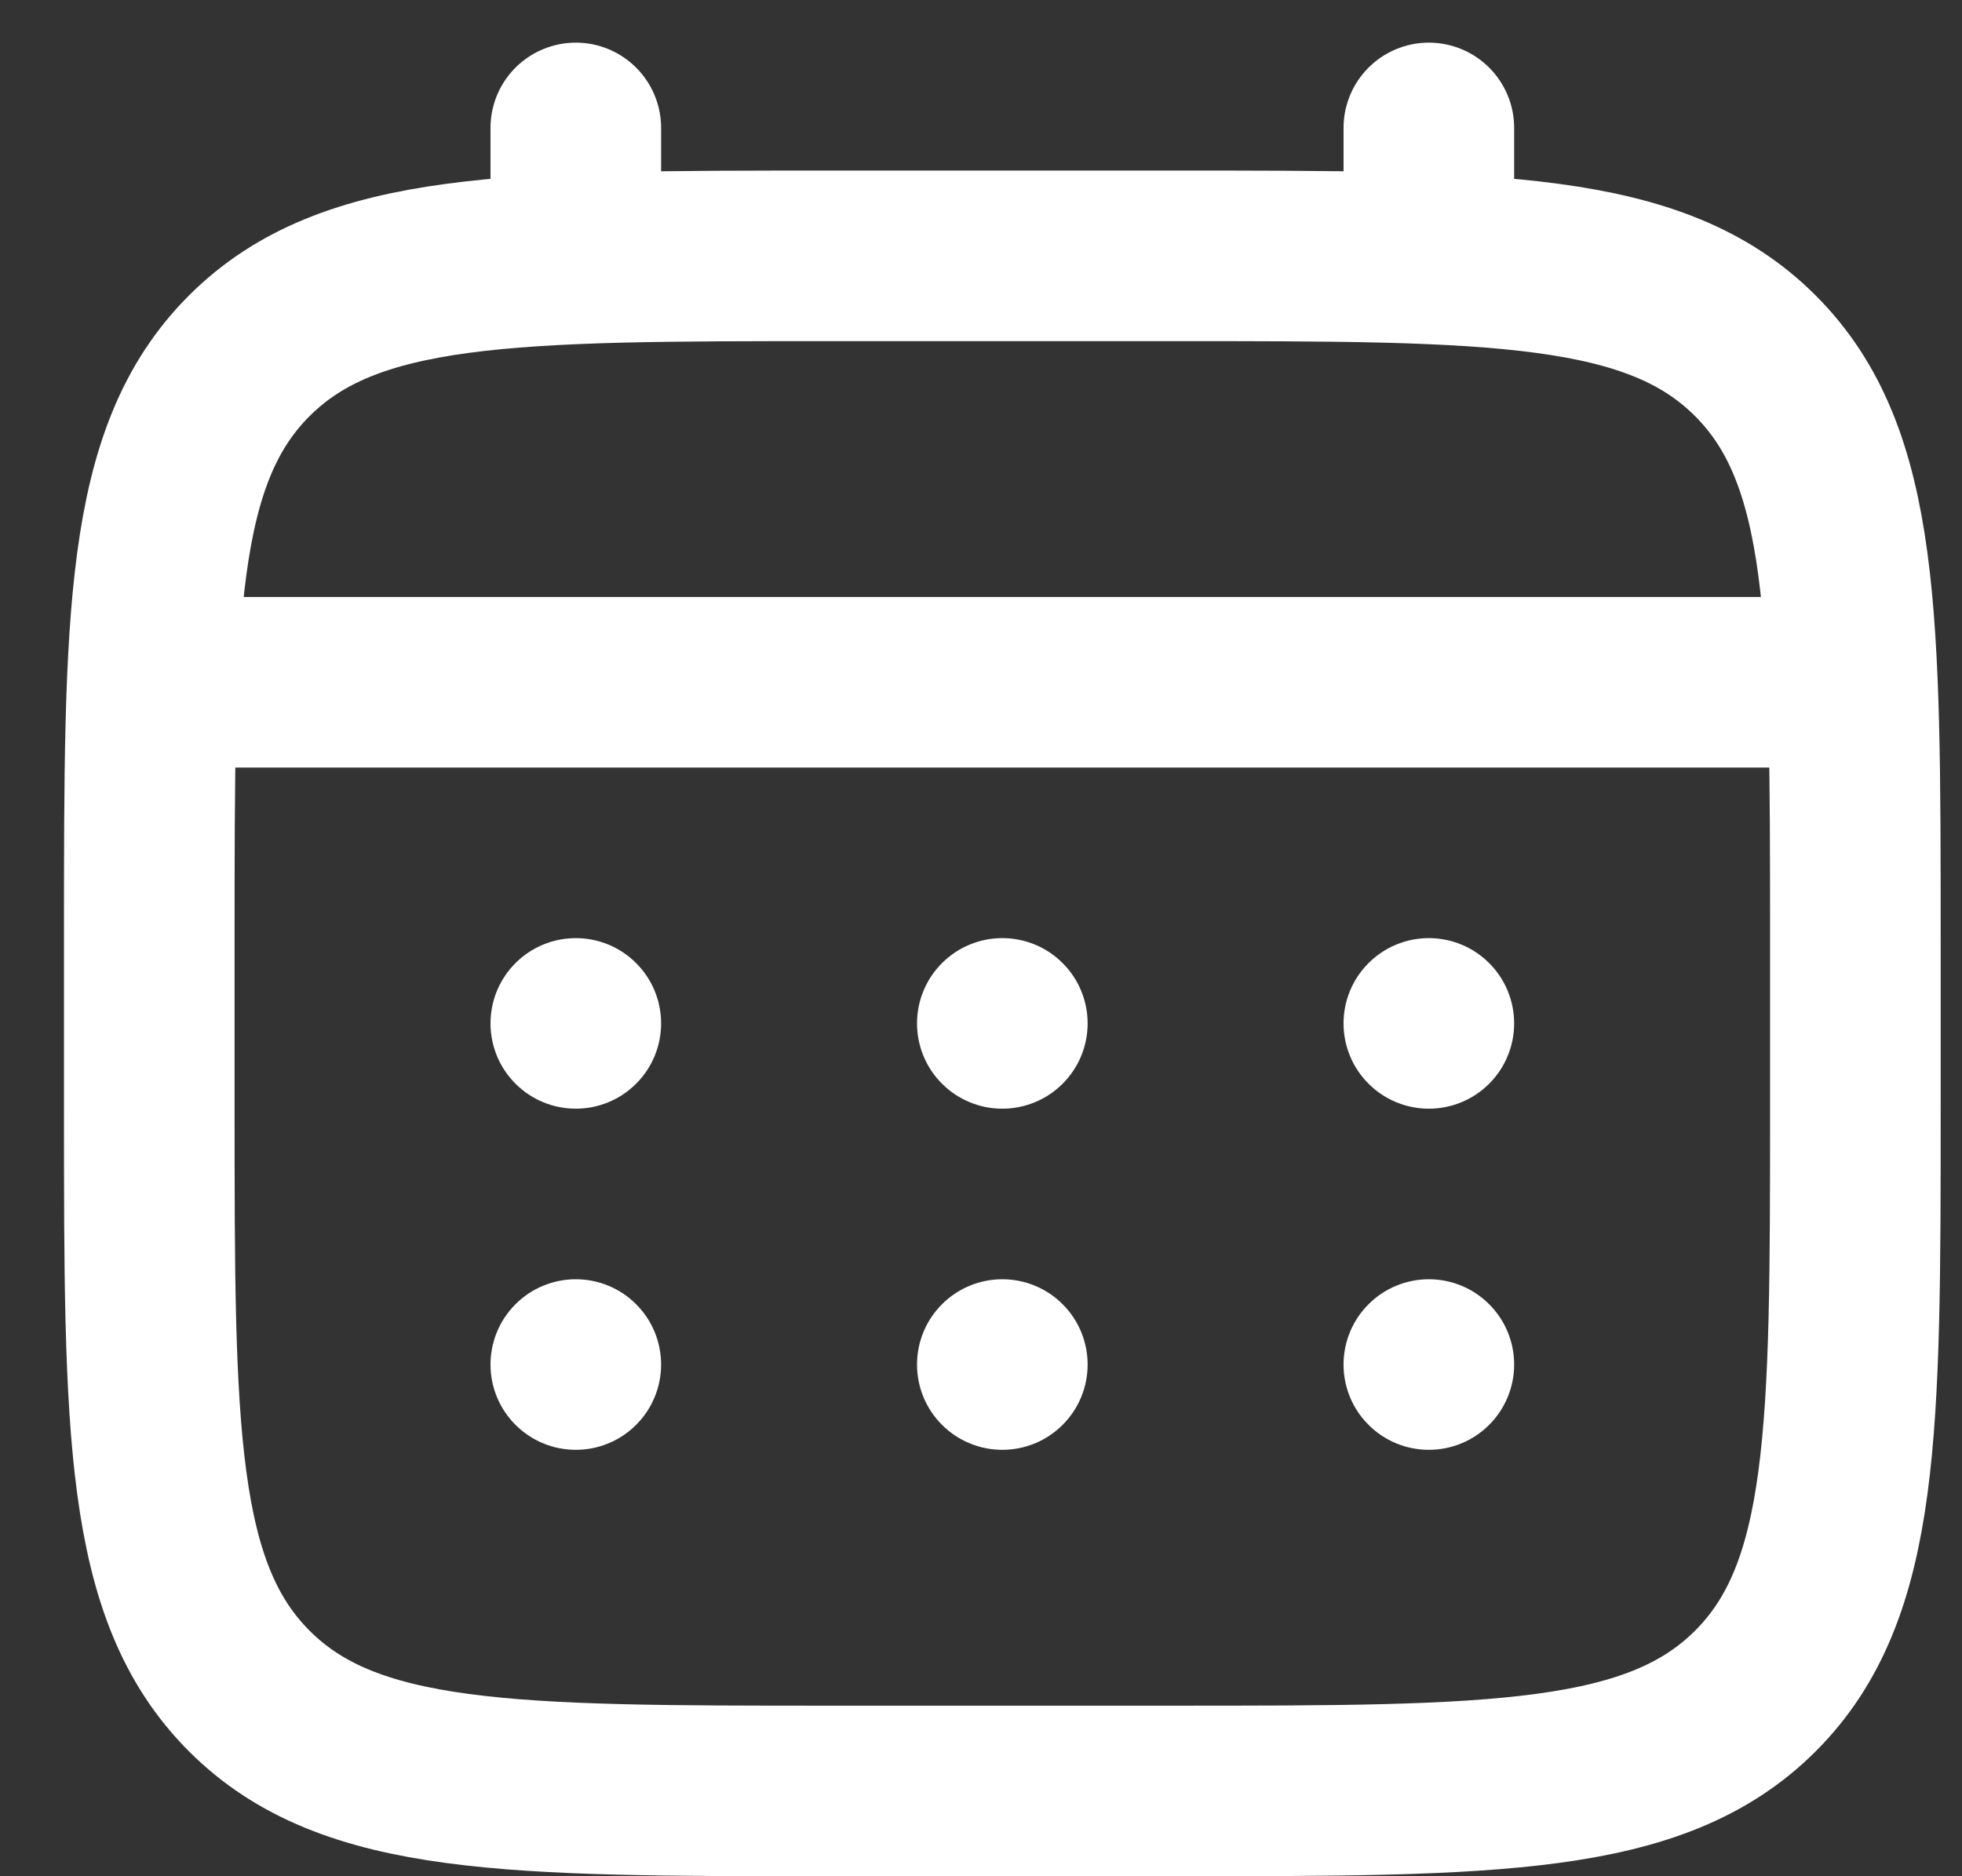
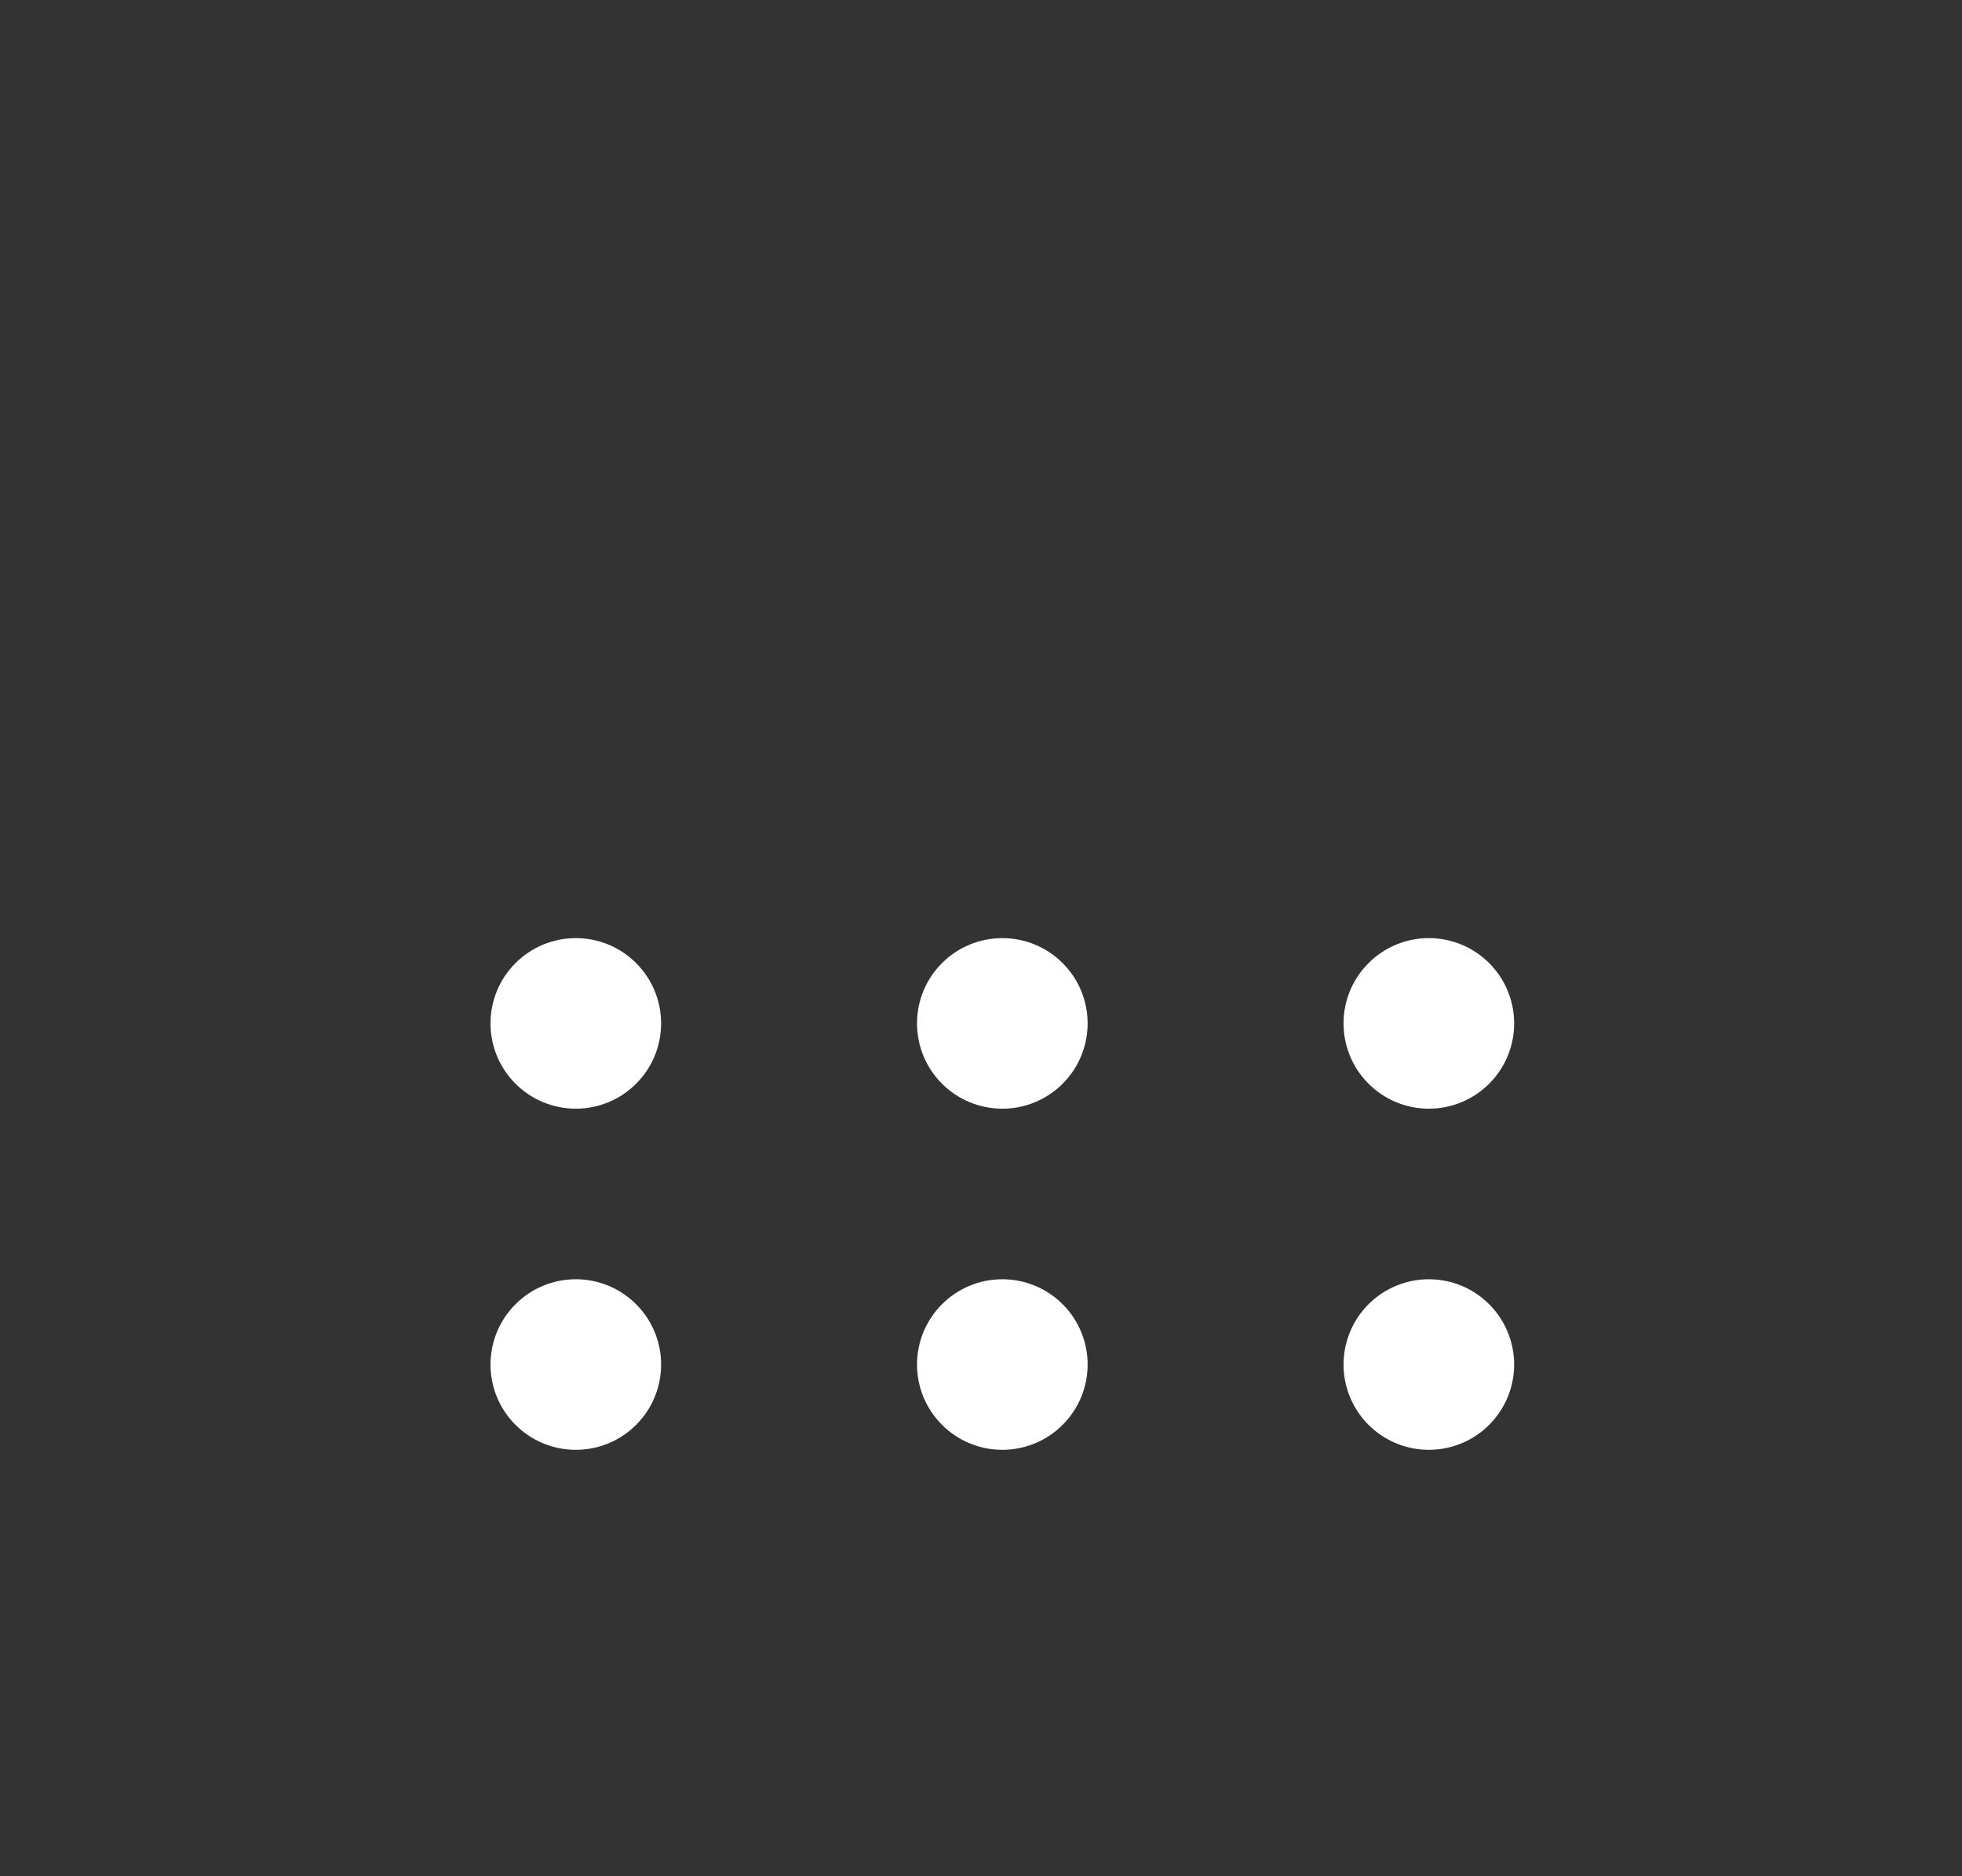
<svg xmlns="http://www.w3.org/2000/svg" width="23" height="22" viewBox="0 0 23 22" fill="none">
  <rect x="0" y="0" width="23" height="22" fill="#333333" stroke="none" />
-   <path d="M1.75 11C1.75 7.229 1.75 5.343 2.922 4.172C4.094 3.001 5.979 3 9.75 3H13.75C17.521 3 19.407 3 20.578 4.172C21.749 5.344 21.75 7.229 21.75 11V13C21.75 16.771 21.75 18.657 20.578 19.828C19.406 20.999 17.521 21 13.75 21H9.75C5.979 21 4.093 21 2.922 19.828C1.751 18.656 1.75 16.771 1.75 13V11Z" stroke="white" stroke-width="2" />
-   <path d="M6.75 3V1.5M16.75 3V1.5M2.25 8H21.25" stroke="white" stroke-width="2" stroke-linecap="round" />
  <path d="M17.75 16C17.75 16.265 17.645 16.52 17.457 16.707C17.27 16.895 17.015 17 16.75 17C16.485 17 16.23 16.895 16.043 16.707C15.855 16.52 15.75 16.265 15.75 16C15.75 15.735 15.855 15.48 16.043 15.293C16.23 15.105 16.485 15 16.75 15C17.015 15 17.27 15.105 17.457 15.293C17.645 15.48 17.75 15.735 17.75 16ZM17.75 12C17.75 12.265 17.645 12.52 17.457 12.707C17.27 12.895 17.015 13 16.75 13C16.485 13 16.23 12.895 16.043 12.707C15.855 12.52 15.75 12.265 15.75 12C15.75 11.735 15.855 11.48 16.043 11.293C16.23 11.105 16.485 11 16.75 11C17.015 11 17.27 11.105 17.457 11.293C17.645 11.48 17.75 11.735 17.75 12ZM12.75 16C12.75 16.265 12.645 16.52 12.457 16.707C12.27 16.895 12.015 17 11.75 17C11.485 17 11.23 16.895 11.043 16.707C10.855 16.52 10.75 16.265 10.75 16C10.75 15.735 10.855 15.48 11.043 15.293C11.23 15.105 11.485 15 11.75 15C12.015 15 12.27 15.105 12.457 15.293C12.645 15.48 12.75 15.735 12.75 16ZM12.75 12C12.75 12.265 12.645 12.52 12.457 12.707C12.27 12.895 12.015 13 11.75 13C11.485 13 11.23 12.895 11.043 12.707C10.855 12.52 10.75 12.265 10.75 12C10.75 11.735 10.855 11.48 11.043 11.293C11.23 11.105 11.485 11 11.75 11C12.015 11 12.27 11.105 12.457 11.293C12.645 11.48 12.75 11.735 12.75 12ZM7.75 16C7.75 16.265 7.645 16.52 7.457 16.707C7.27 16.895 7.015 17 6.75 17C6.485 17 6.23 16.895 6.043 16.707C5.855 16.52 5.75 16.265 5.75 16C5.75 15.735 5.855 15.48 6.043 15.293C6.23 15.105 6.485 15 6.75 15C7.015 15 7.27 15.105 7.457 15.293C7.645 15.48 7.75 15.735 7.75 16ZM7.75 12C7.75 12.265 7.645 12.52 7.457 12.707C7.27 12.895 7.015 13 6.75 13C6.485 13 6.23 12.895 6.043 12.707C5.855 12.52 5.75 12.265 5.75 12C5.75 11.735 5.855 11.48 6.043 11.293C6.23 11.105 6.485 11 6.75 11C7.015 11 7.27 11.105 7.457 11.293C7.645 11.48 7.75 11.735 7.75 12Z" fill="white" />
</svg>